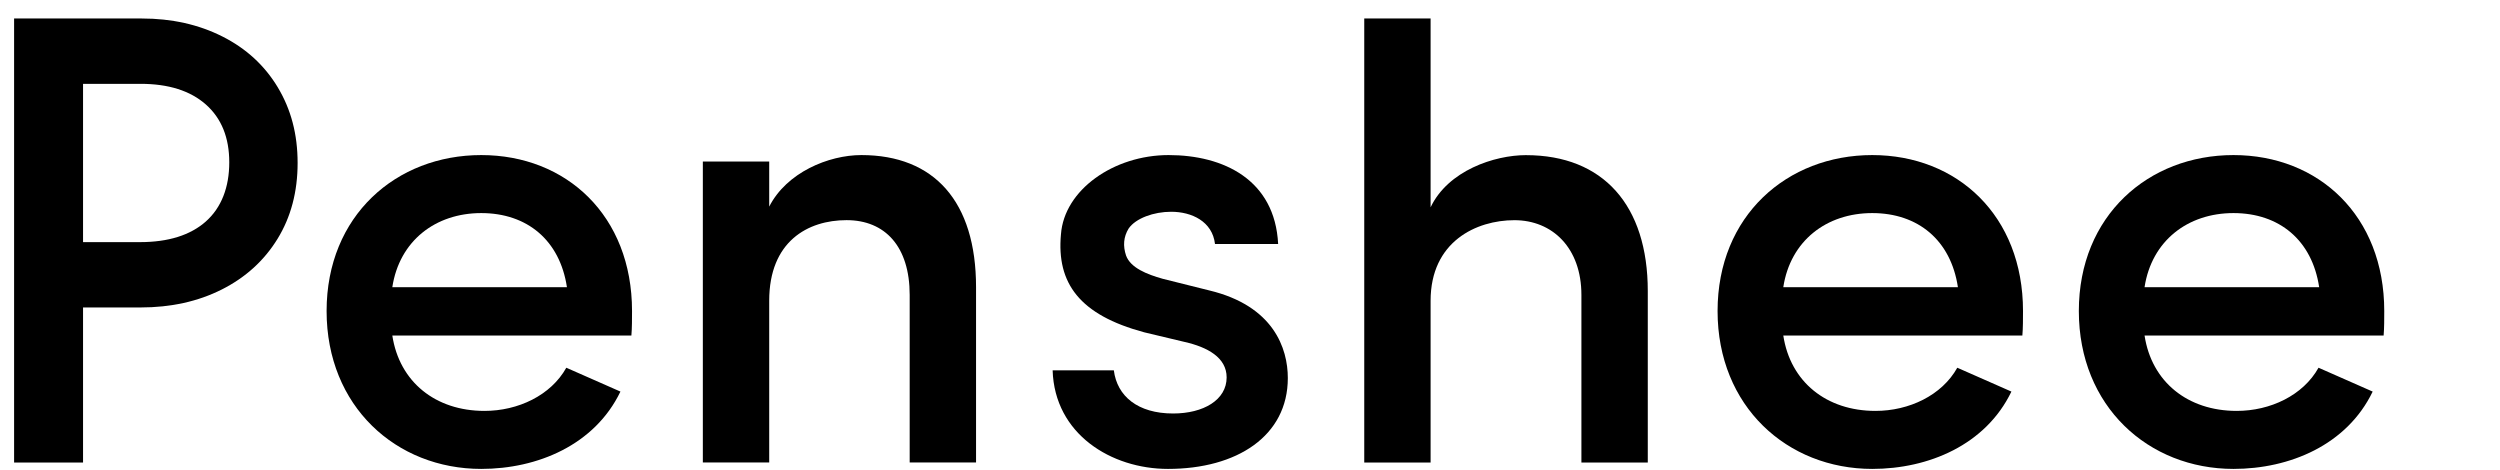
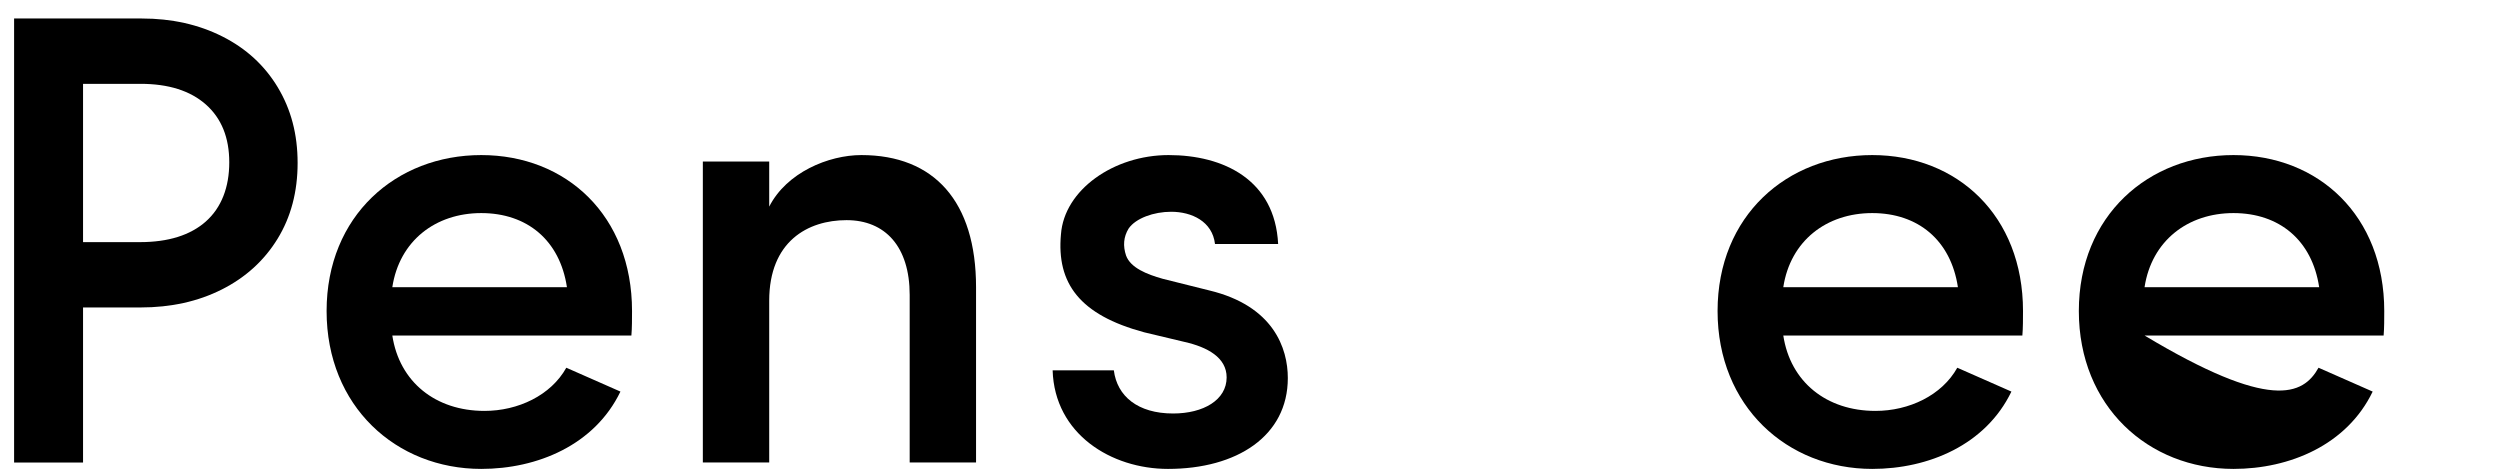
<svg xmlns="http://www.w3.org/2000/svg" width="133" height="25" viewBox="0 0 133 25" fill="none">
  <path d="M14.782 4.652C14.079 3.482 13.095 2.578 11.831 1.941C10.566 1.303 9.136 0.984 7.541 0.984H0.75V24.605H4.418V16.357H7.476C9.093 16.357 10.533 16.039 11.799 15.401C13.064 14.763 14.053 13.865 14.765 12.706C15.477 11.547 15.833 10.201 15.833 8.671C15.833 7.14 15.483 5.822 14.781 4.652H14.782ZM10.954 11.781C10.125 12.514 8.955 12.881 7.445 12.881H4.418V4.46H7.476C8.965 4.46 10.124 4.827 10.953 5.56C11.782 6.294 12.197 7.32 12.197 8.638C12.197 9.955 11.782 11.046 10.953 11.78L10.954 11.781Z" fill="#FAFAFA" style="fill:#FAFAFA;fill:color(display-p3 0.98 0.98 0.98);fill-opacity:1;" />
  <path d="M33.59 17.849H20.871C21.248 20.319 23.168 21.86 25.773 21.86C27.557 21.86 29.304 21.039 30.128 19.563L33.007 20.832C31.637 23.678 28.585 24.946 25.602 24.946C21.076 24.946 17.375 21.62 17.375 16.547C17.375 11.473 21.076 8.25 25.602 8.25C30.129 8.25 33.624 11.473 33.624 16.547C33.624 16.924 33.624 17.472 33.59 17.849V17.849ZM30.161 15.279C29.784 12.776 28.037 11.336 25.602 11.336C23.168 11.336 21.248 12.81 20.871 15.279H30.161Z" fill="#FAFAFA" style="fill:#FAFAFA;fill:color(display-p3 0.98 0.98 0.98);fill-opacity:1;" />
  <path d="M40.922 24.603H37.391V8.592H40.922V10.992C41.849 9.175 44.076 8.25 45.825 8.25C49.697 8.25 51.926 10.718 51.926 15.278V24.603H48.395V15.69C48.395 13.119 47.093 11.712 45.036 11.712C42.978 11.712 40.922 12.843 40.922 15.998V24.603Z" fill="#FAFAFA" style="fill:#FAFAFA;fill:color(display-p3 0.98 0.98 0.98);fill-opacity:1;" />
  <path d="M60.866 17.677C57.438 16.752 56.203 15.072 56.443 12.466C56.615 10.101 59.255 8.25 62.168 8.25C65.082 8.25 67.825 9.552 67.997 12.98H64.638C64.499 11.781 63.402 11.266 62.305 11.266C61.38 11.266 60.42 11.61 60.043 12.158C59.77 12.603 59.735 13.083 59.907 13.597C60.147 14.248 61.004 14.592 61.861 14.833L64.331 15.45C67.758 16.272 68.512 18.535 68.512 20.112C68.512 23.198 65.804 24.946 62.137 24.946C59.119 24.946 56.103 23.094 56 19.702H59.256C59.428 21.072 60.525 21.998 62.41 21.998C64.023 21.998 65.257 21.277 65.257 20.078C65.257 19.015 64.228 18.466 63.028 18.193L60.869 17.678L60.866 17.677Z" fill="#FAFAFA" style="fill:#FAFAFA;fill:color(display-p3 0.98 0.98 0.98);fill-opacity:1;" />
  <path d="M107.59 17.849H94.871C95.248 20.319 97.168 21.86 99.773 21.86C101.557 21.86 103.304 21.039 104.128 19.563L107.007 20.832C105.637 23.678 102.585 24.946 99.603 24.946C95.076 24.946 91.375 21.62 91.375 16.547C91.375 11.473 95.076 8.25 99.603 8.25C104.129 8.25 107.624 11.473 107.624 16.547C107.624 16.924 107.624 17.472 107.59 17.849V17.849ZM104.161 15.279C103.784 12.776 102.037 11.336 99.603 11.336C97.168 11.336 95.248 12.81 94.871 15.279H104.161Z" fill="#FAFAFA" style="fill:#FAFAFA;fill:color(display-p3 0.98 0.98 0.98);fill-opacity:1;" />
-   <path d="M126.809 17.849H114.09C114.467 20.319 116.387 21.86 118.992 21.86C120.776 21.86 122.523 21.039 123.346 19.563L126.226 20.832C124.856 23.678 121.804 24.946 118.821 24.946C114.295 24.946 110.594 21.62 110.594 16.547C110.594 11.473 114.295 8.25 118.821 8.25C123.347 8.25 126.842 11.473 126.842 16.547C126.842 16.924 126.842 17.472 126.809 17.849V17.849ZM123.38 15.279C123.003 12.776 121.256 11.336 118.821 11.336C116.387 11.336 114.467 12.81 114.09 15.279H123.38Z" fill="#FAFAFA" style="fill:#FAFAFA;fill:color(display-p3 0.98 0.98 0.98);fill-opacity:1;" />
-   <path d="M81.183 8.253C79.503 8.253 77.035 9.075 76.108 11.029V0.984H72.578V24.605H76.108V16.001C76.108 12.847 78.543 11.714 80.566 11.714C82.59 11.714 84.131 13.19 84.131 15.692V24.605H87.662V15.486C87.662 10.928 85.297 8.254 81.183 8.254V8.253Z" fill="#FAFAFA" style="fill:#FAFAFA;fill:color(display-p3 0.98 0.98 0.98);fill-opacity:1;" />
+   <path d="M126.809 17.849H114.09C120.776 21.86 122.523 21.039 123.346 19.563L126.226 20.832C124.856 23.678 121.804 24.946 118.821 24.946C114.295 24.946 110.594 21.62 110.594 16.547C110.594 11.473 114.295 8.25 118.821 8.25C123.347 8.25 126.842 11.473 126.842 16.547C126.842 16.924 126.842 17.472 126.809 17.849V17.849ZM123.38 15.279C123.003 12.776 121.256 11.336 118.821 11.336C116.387 11.336 114.467 12.81 114.09 15.279H123.38Z" fill="#FAFAFA" style="fill:#FAFAFA;fill:color(display-p3 0.98 0.98 0.98);fill-opacity:1;" />
</svg>